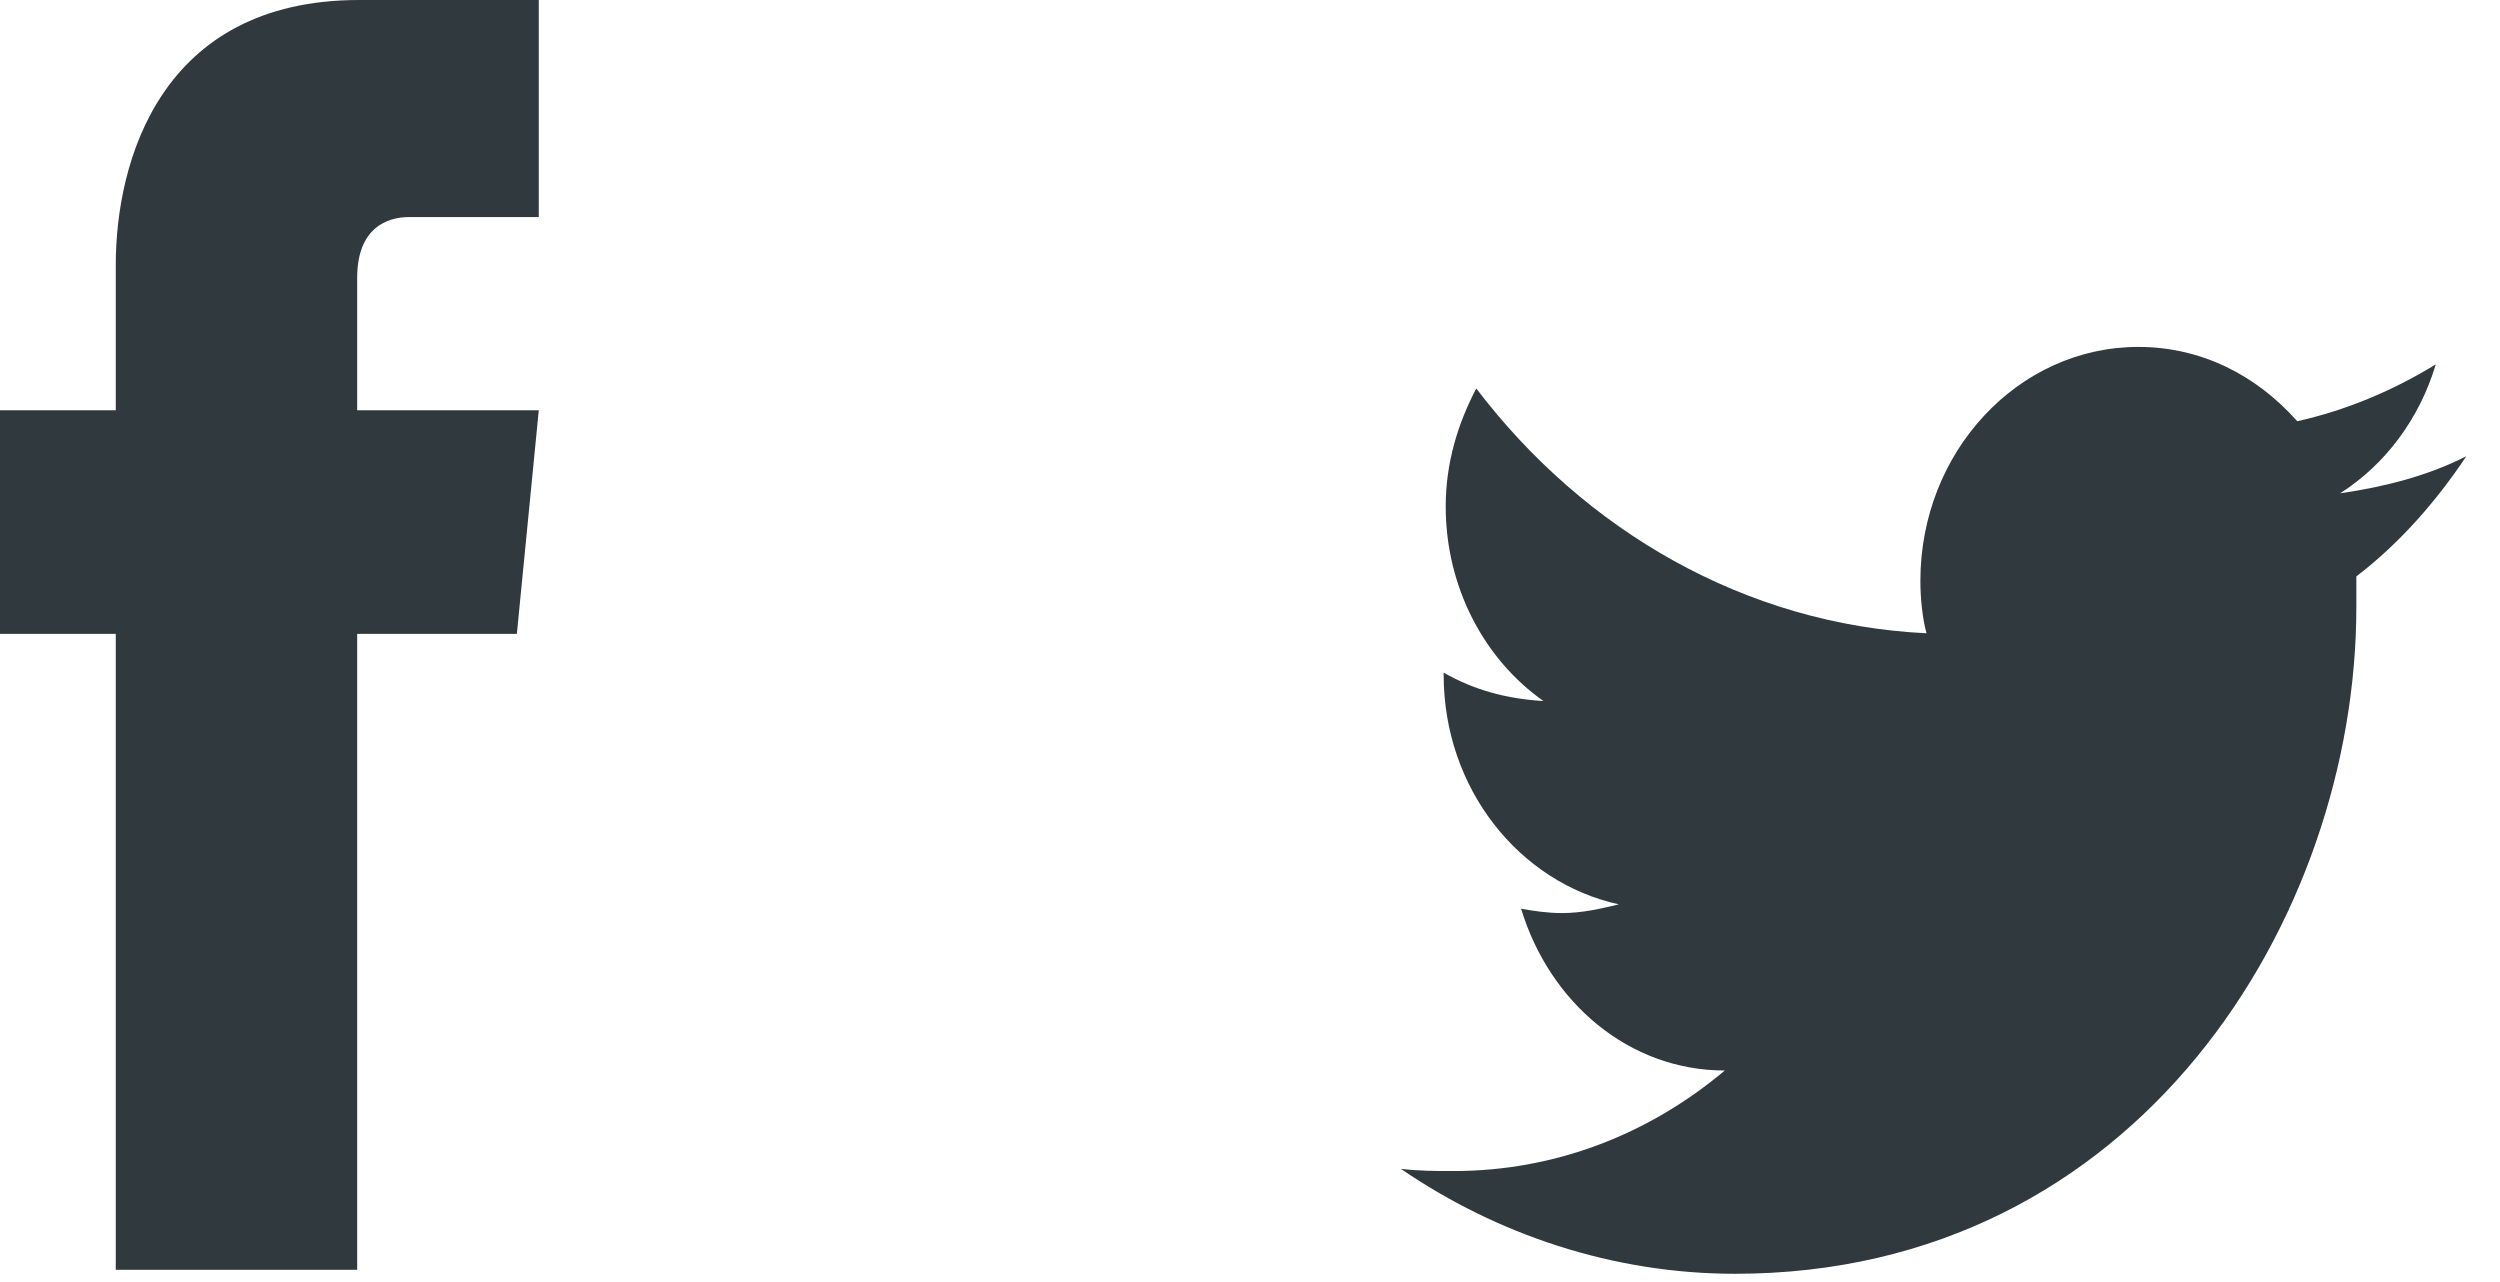
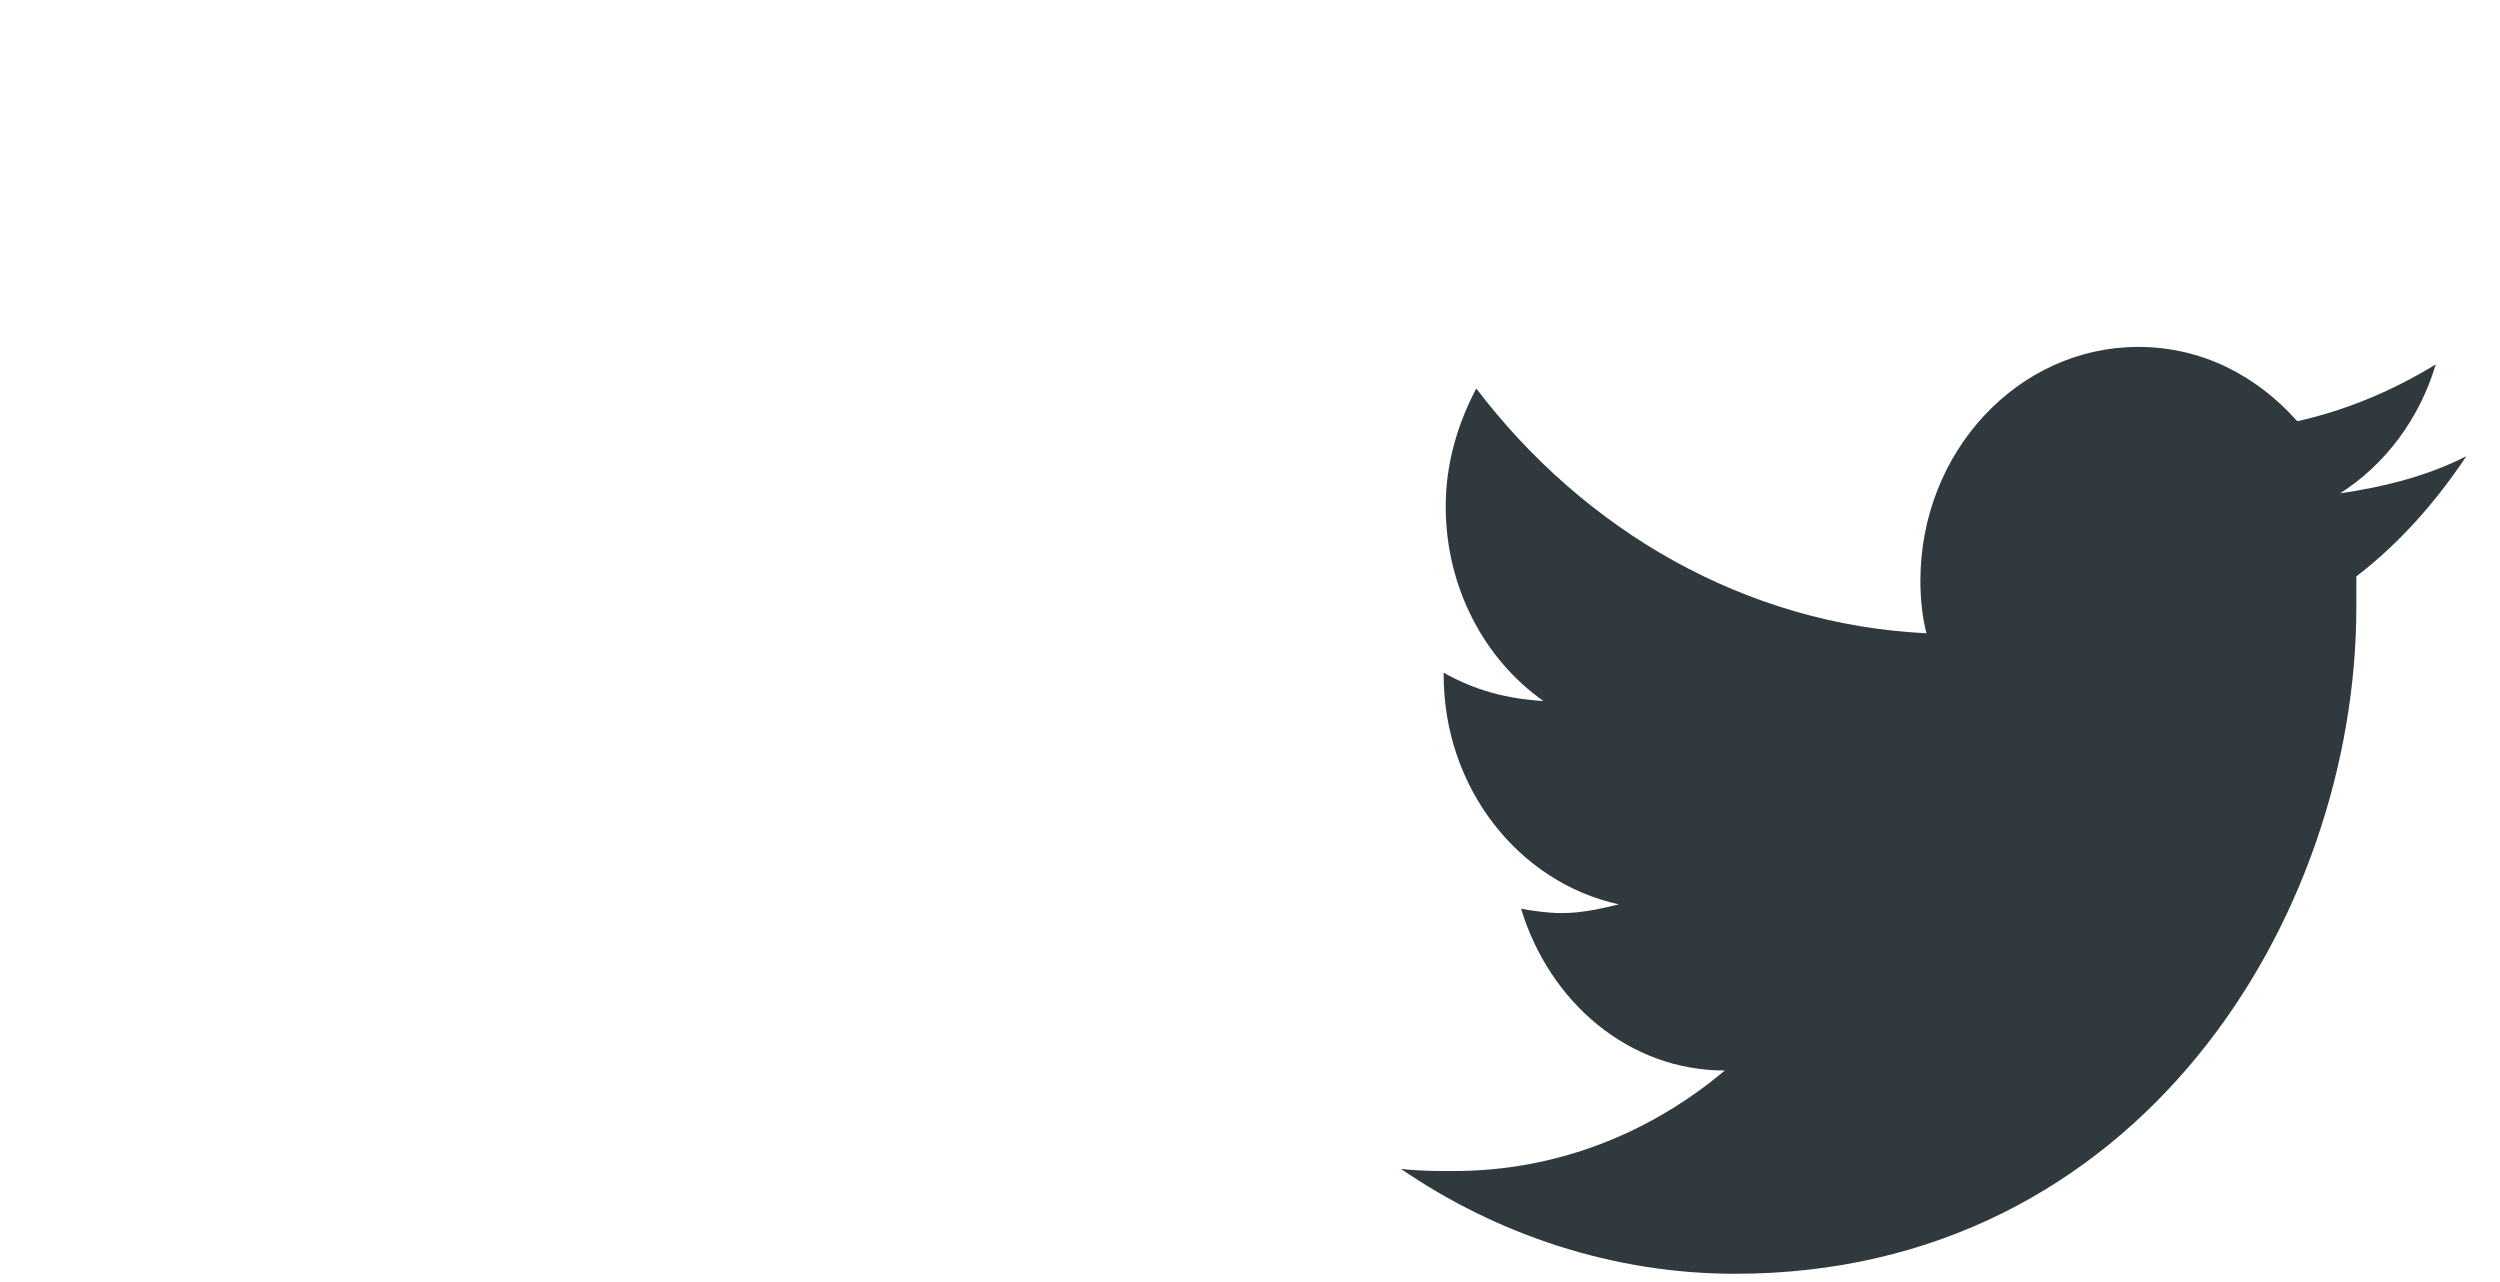
<svg xmlns="http://www.w3.org/2000/svg" width="39" height="20" viewBox="0 0 39 20" fill="none">
  <path d="M38.475 7.117C37.871 7.424 37.204 7.594 36.505 7.696C37.204 7.253 37.744 6.537 37.998 5.684C37.331 6.094 36.6 6.401 35.837 6.571C35.202 5.855 34.343 5.412 33.358 5.412C31.483 5.412 29.958 7.049 29.958 9.061C29.958 9.333 29.989 9.64 30.053 9.879C27.225 9.743 24.714 8.276 23.03 6.06C22.744 6.605 22.553 7.219 22.553 7.901C22.553 9.163 23.157 10.288 24.078 10.936C23.506 10.902 22.998 10.766 22.521 10.493V10.527C22.521 12.3 23.697 13.767 25.254 14.108C24.968 14.176 24.682 14.244 24.364 14.244C24.142 14.244 23.919 14.21 23.729 14.176C24.174 15.642 25.413 16.7 26.907 16.7C25.731 17.689 24.269 18.268 22.68 18.268C22.394 18.268 22.14 18.268 21.854 18.234C23.347 19.257 25.159 19.871 27.066 19.871C33.358 19.871 36.759 14.312 36.759 9.47C36.759 9.299 36.759 9.163 36.759 8.992C37.426 8.481 37.998 7.833 38.475 7.117Z" fill="#30393E" />
  <g clip-path="url(#clip0)">
-     <path d="M8.063 9.888H5.572V19.809H1.806V9.888H0V6.4H1.806V4.131C1.806 2.54 2.49 0 5.604 0H8.405V3.386H6.382C6.039 3.386 5.572 3.555 5.572 4.334V6.4H8.405L8.063 9.888Z" fill="#30393E" />
+     <path d="M8.063 9.888H5.572V19.809H1.806V9.888H0V6.4H1.806V4.131C1.806 2.54 2.49 0 5.604 0H8.405V3.386H6.382C6.039 3.386 5.572 3.555 5.572 4.334V6.4H8.405L8.063 9.888" fill="#30393E" />
  </g>
  <defs>
    <clipPath id="clip0">
-       <rect width="8.405" height="19.843" fill="white" />
-     </clipPath>
+       </clipPath>
  </defs>
</svg>